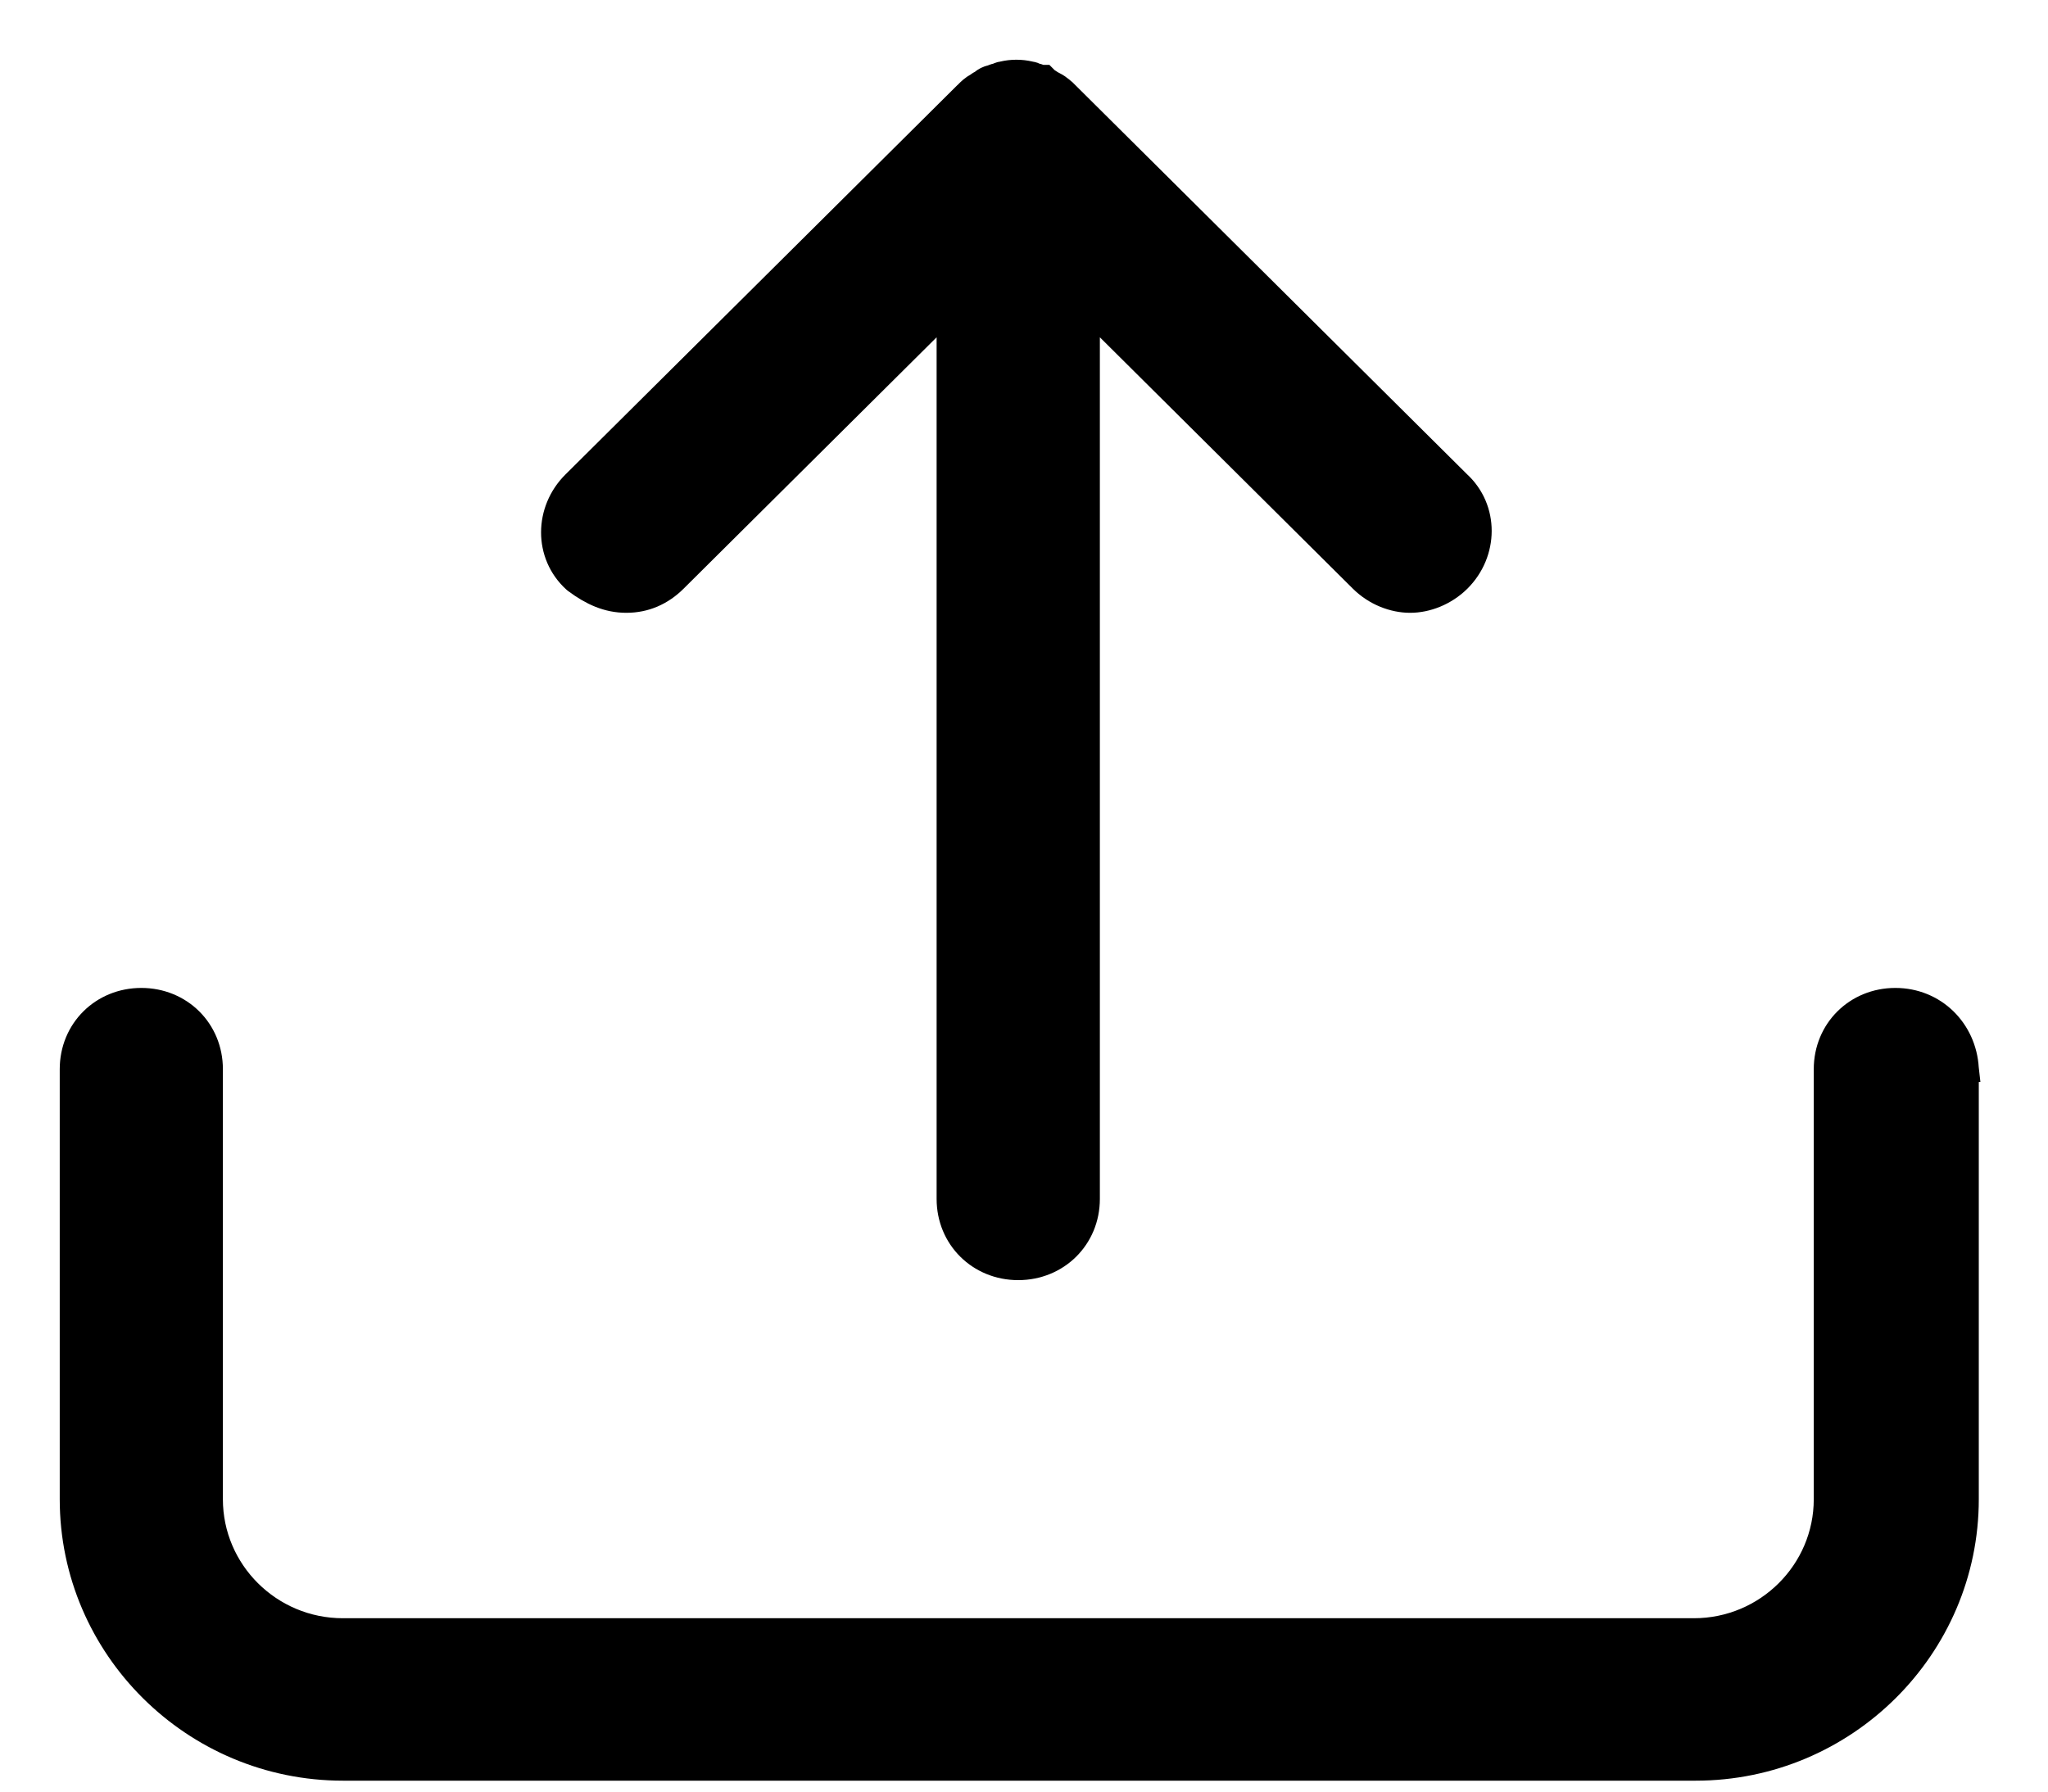
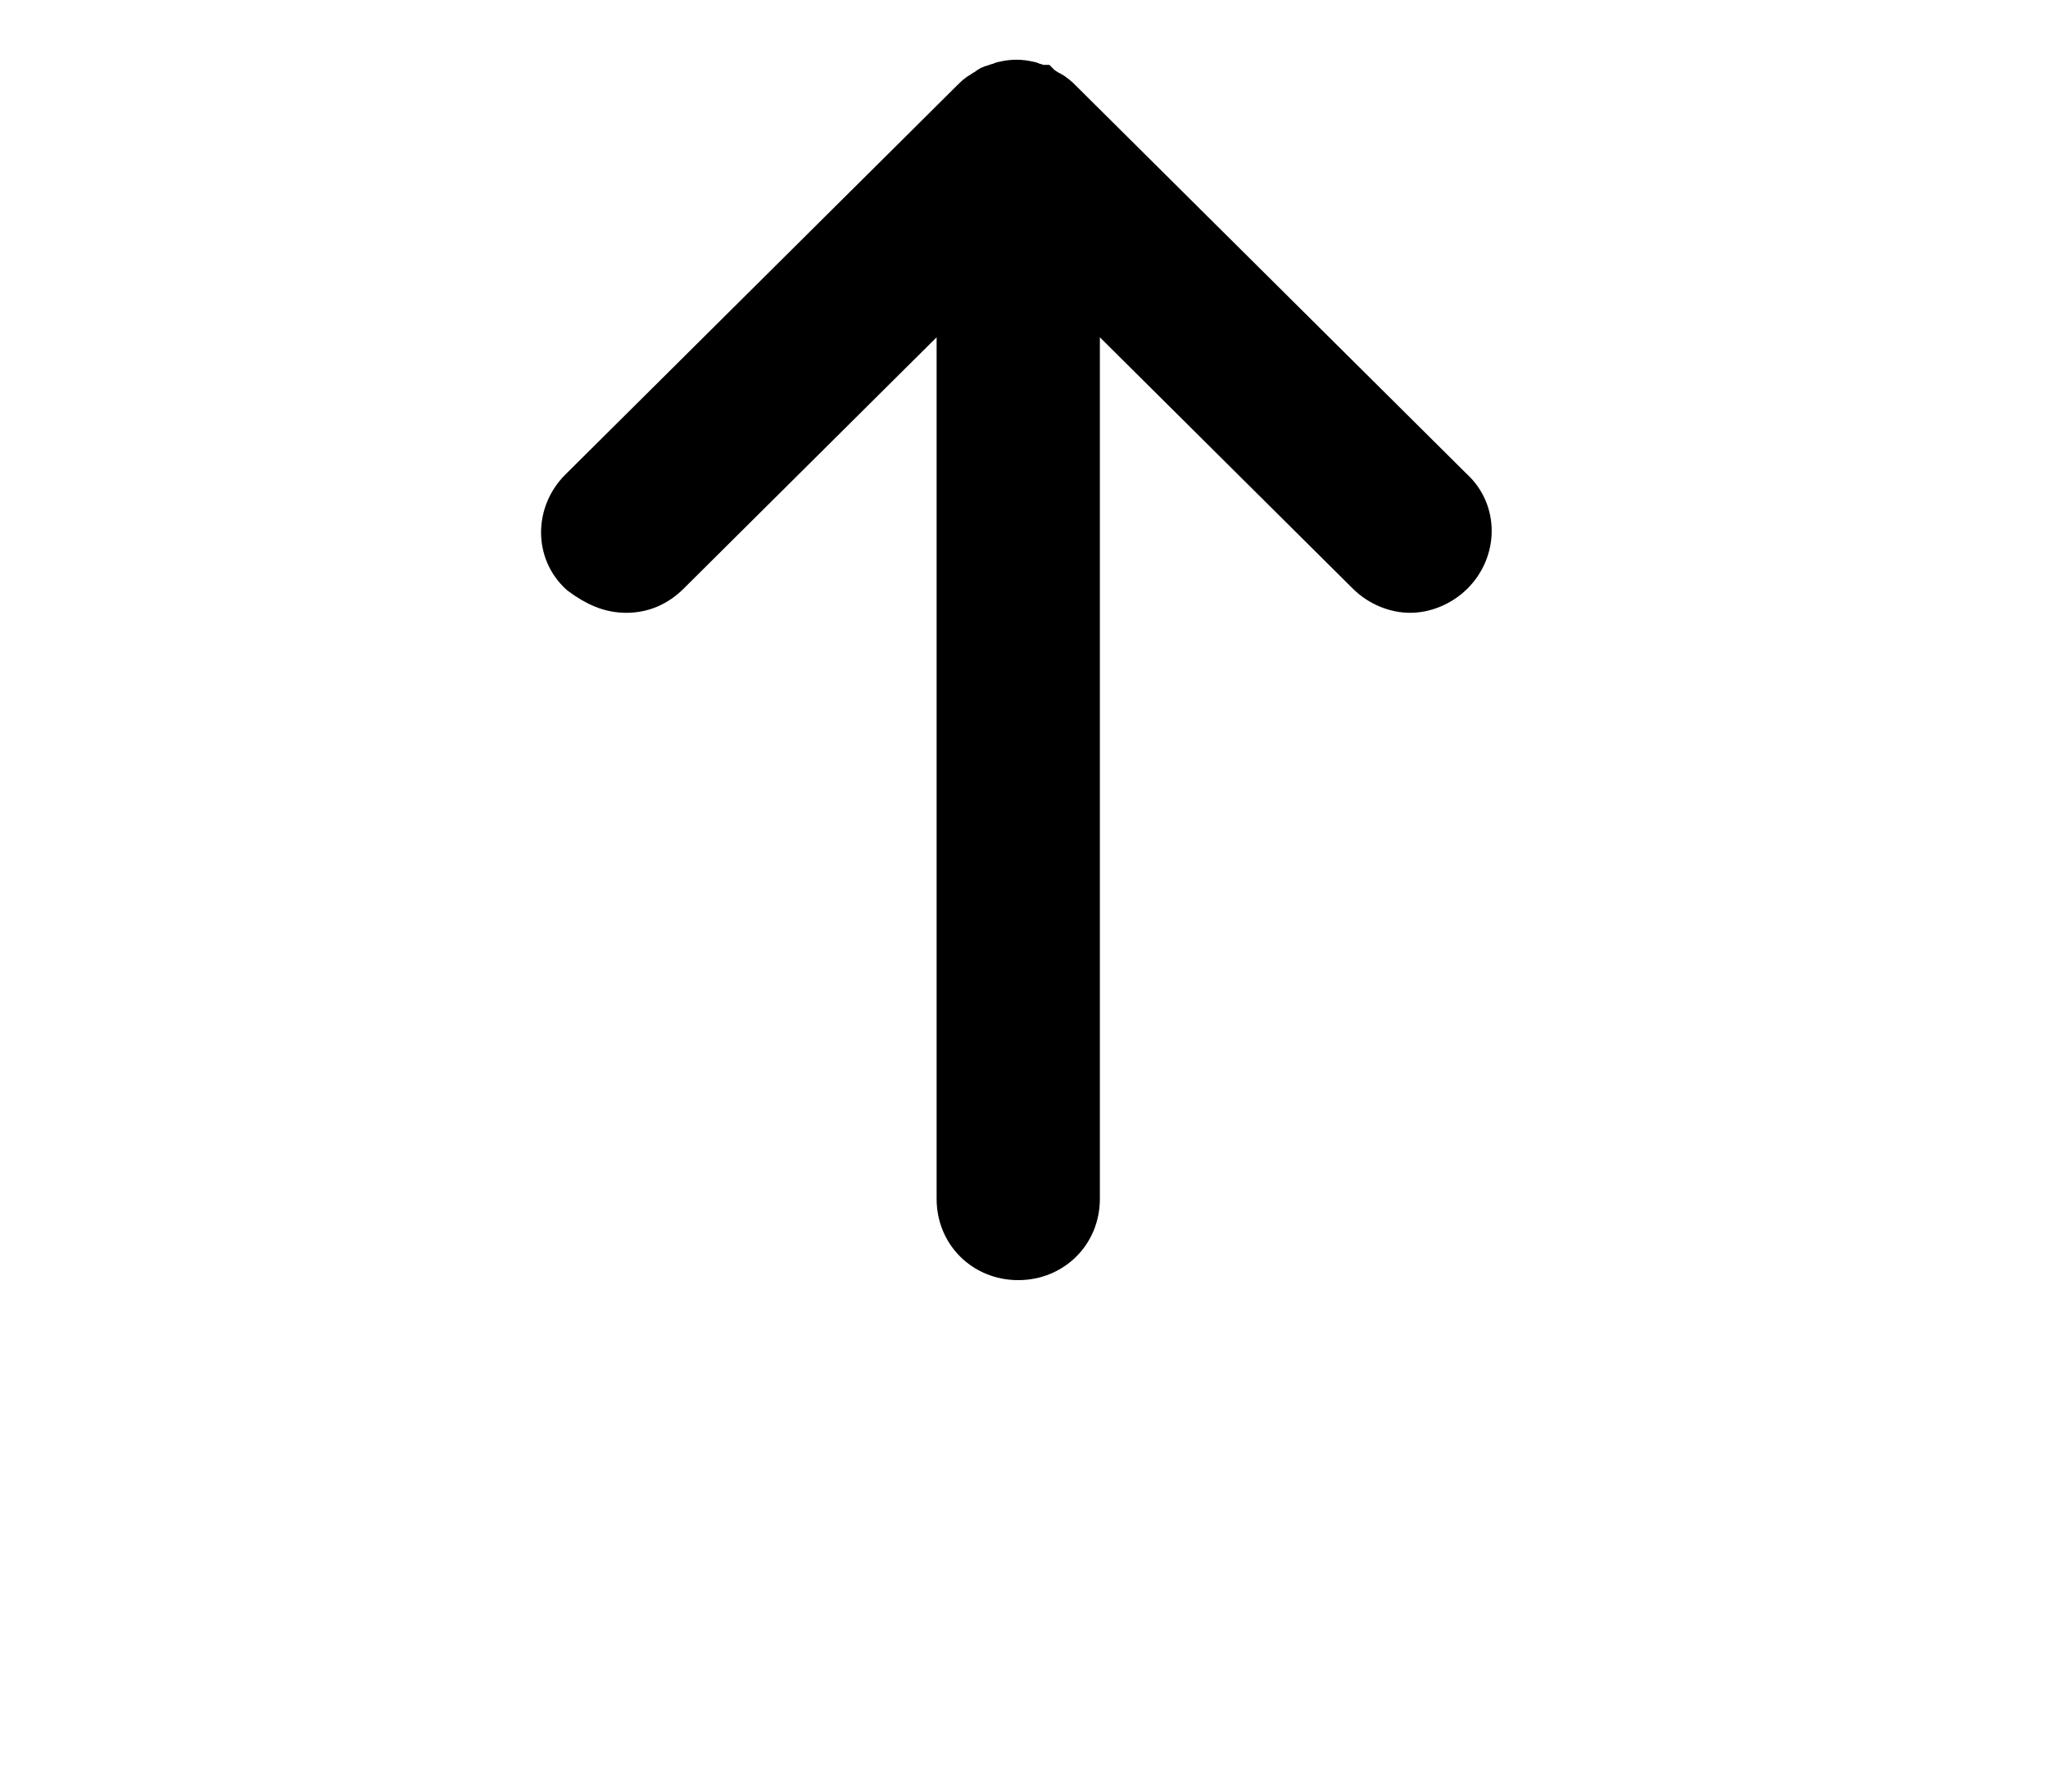
<svg xmlns="http://www.w3.org/2000/svg" width="24" height="21" viewBox="0 0 24 21" fill="none">
  <path d="M7.905 6.794L7.905 6.794L11.126 3.593V14.053C11.126 14.506 11.479 14.855 11.932 14.855C12.386 14.855 12.739 14.506 12.739 14.053V3.593L15.96 6.794L15.96 6.794C16.119 6.952 16.332 7.033 16.525 7.033C16.717 7.033 16.93 6.952 17.09 6.794C17.408 6.478 17.415 5.967 17.087 5.666L12.498 1.106C12.498 1.106 12.498 1.106 12.497 1.106C12.497 1.105 12.496 1.104 12.495 1.104C12.475 1.083 12.416 1.024 12.349 0.991L12.322 0.977C12.301 0.961 12.283 0.952 12.274 0.948C12.273 0.948 12.273 0.947 12.272 0.947L12.235 0.91H12.197C12.191 0.907 12.184 0.904 12.176 0.901C12.167 0.897 12.153 0.893 12.136 0.89C12.13 0.887 12.121 0.883 12.111 0.879C12.1 0.875 12.085 0.87 12.067 0.868C11.964 0.844 11.857 0.844 11.755 0.868C11.736 0.87 11.721 0.875 11.71 0.879C11.7 0.883 11.691 0.887 11.685 0.89C11.668 0.893 11.655 0.897 11.645 0.901C11.635 0.905 11.625 0.909 11.619 0.912C11.575 0.919 11.542 0.941 11.526 0.953C11.519 0.958 11.512 0.964 11.506 0.969C11.489 0.977 11.477 0.984 11.47 0.989C11.464 0.993 11.459 0.996 11.455 1C11.4 1.03 11.366 1.063 11.33 1.1C11.328 1.101 11.326 1.103 11.324 1.105L11.324 1.105L6.732 5.668C6.413 5.985 6.406 6.497 6.736 6.798L6.742 6.803L6.748 6.808C6.938 6.949 7.122 7.033 7.34 7.033C7.557 7.033 7.748 6.95 7.905 6.794Z" fill="black" stroke="black" stroke-width="0.3" />
-   <path d="M23.039 12.532H23.04L23.039 12.523C23.013 12.079 22.666 11.73 22.211 11.73C21.758 11.73 21.405 12.079 21.405 12.532V17.573C21.405 18.424 20.708 19.118 19.85 19.118H4.018C3.159 19.118 2.462 18.424 2.462 17.573V12.532C2.462 12.079 2.11 11.73 1.656 11.73C1.202 11.73 0.85 12.079 0.85 12.532V17.573C0.85 19.308 2.274 20.722 4.018 20.722H19.872C21.616 20.722 23.039 19.308 23.039 17.573V12.532Z" fill="black" stroke="black" stroke-width="0.3" />
</svg>